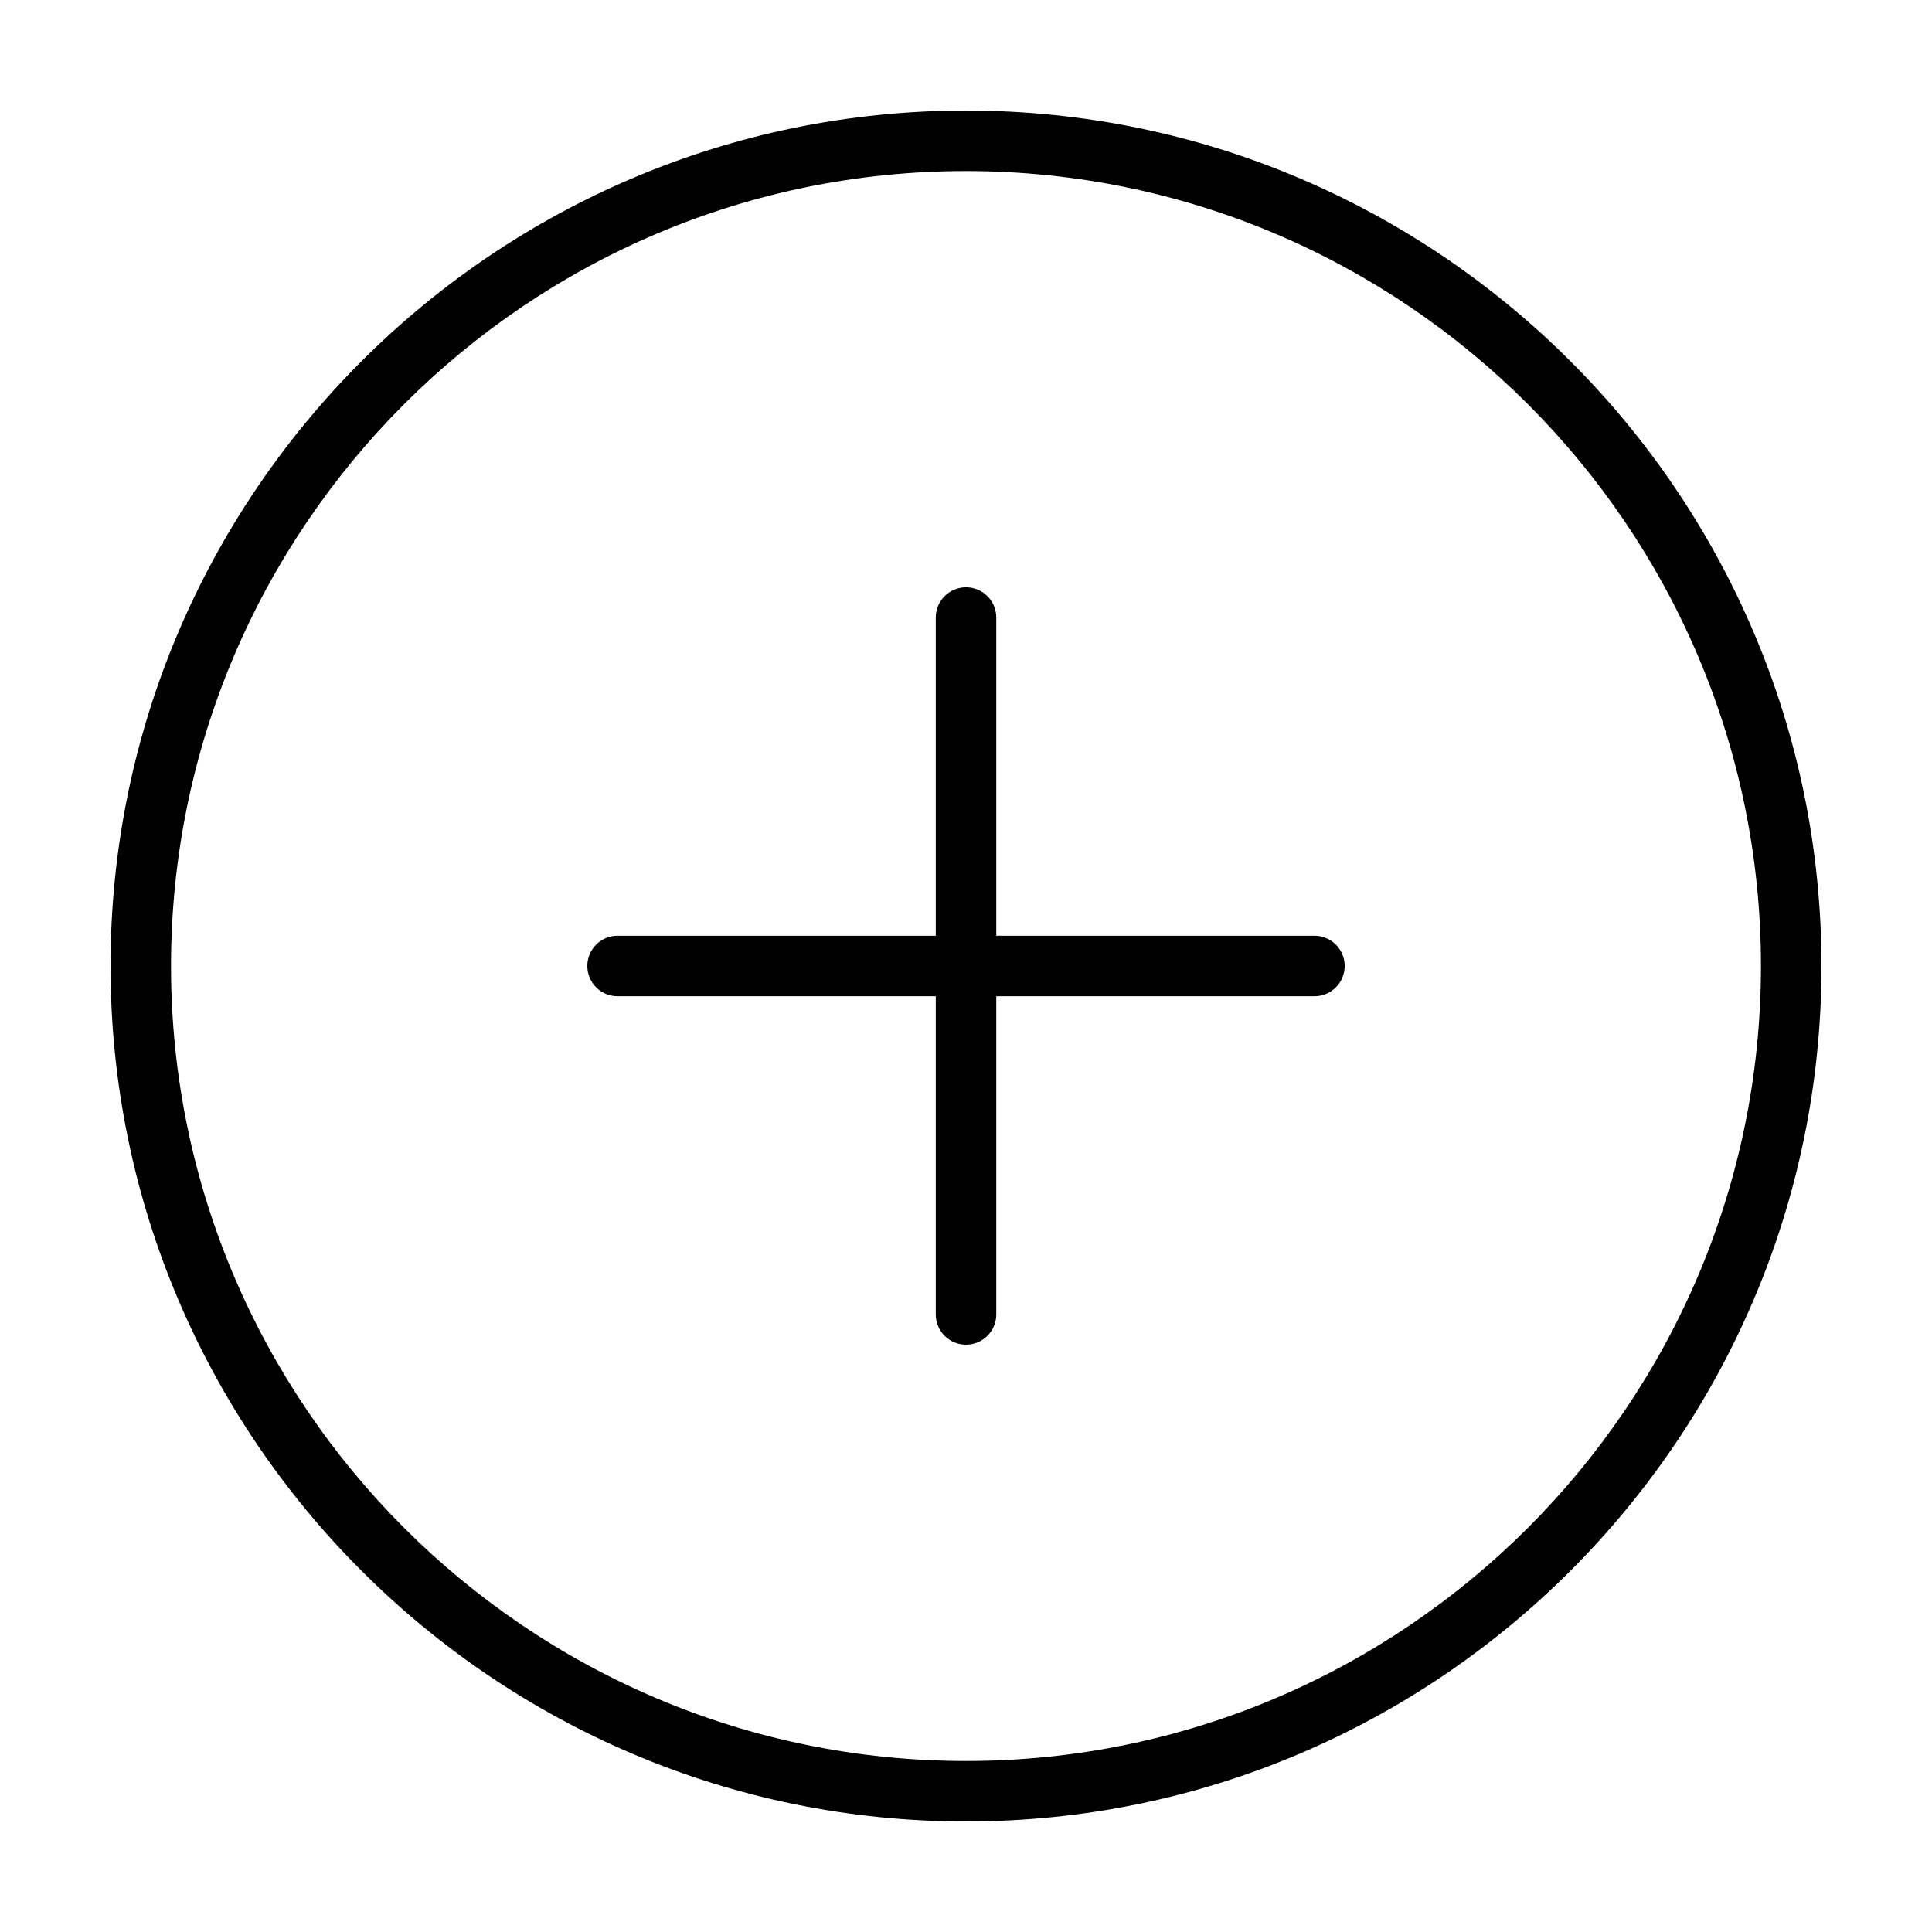
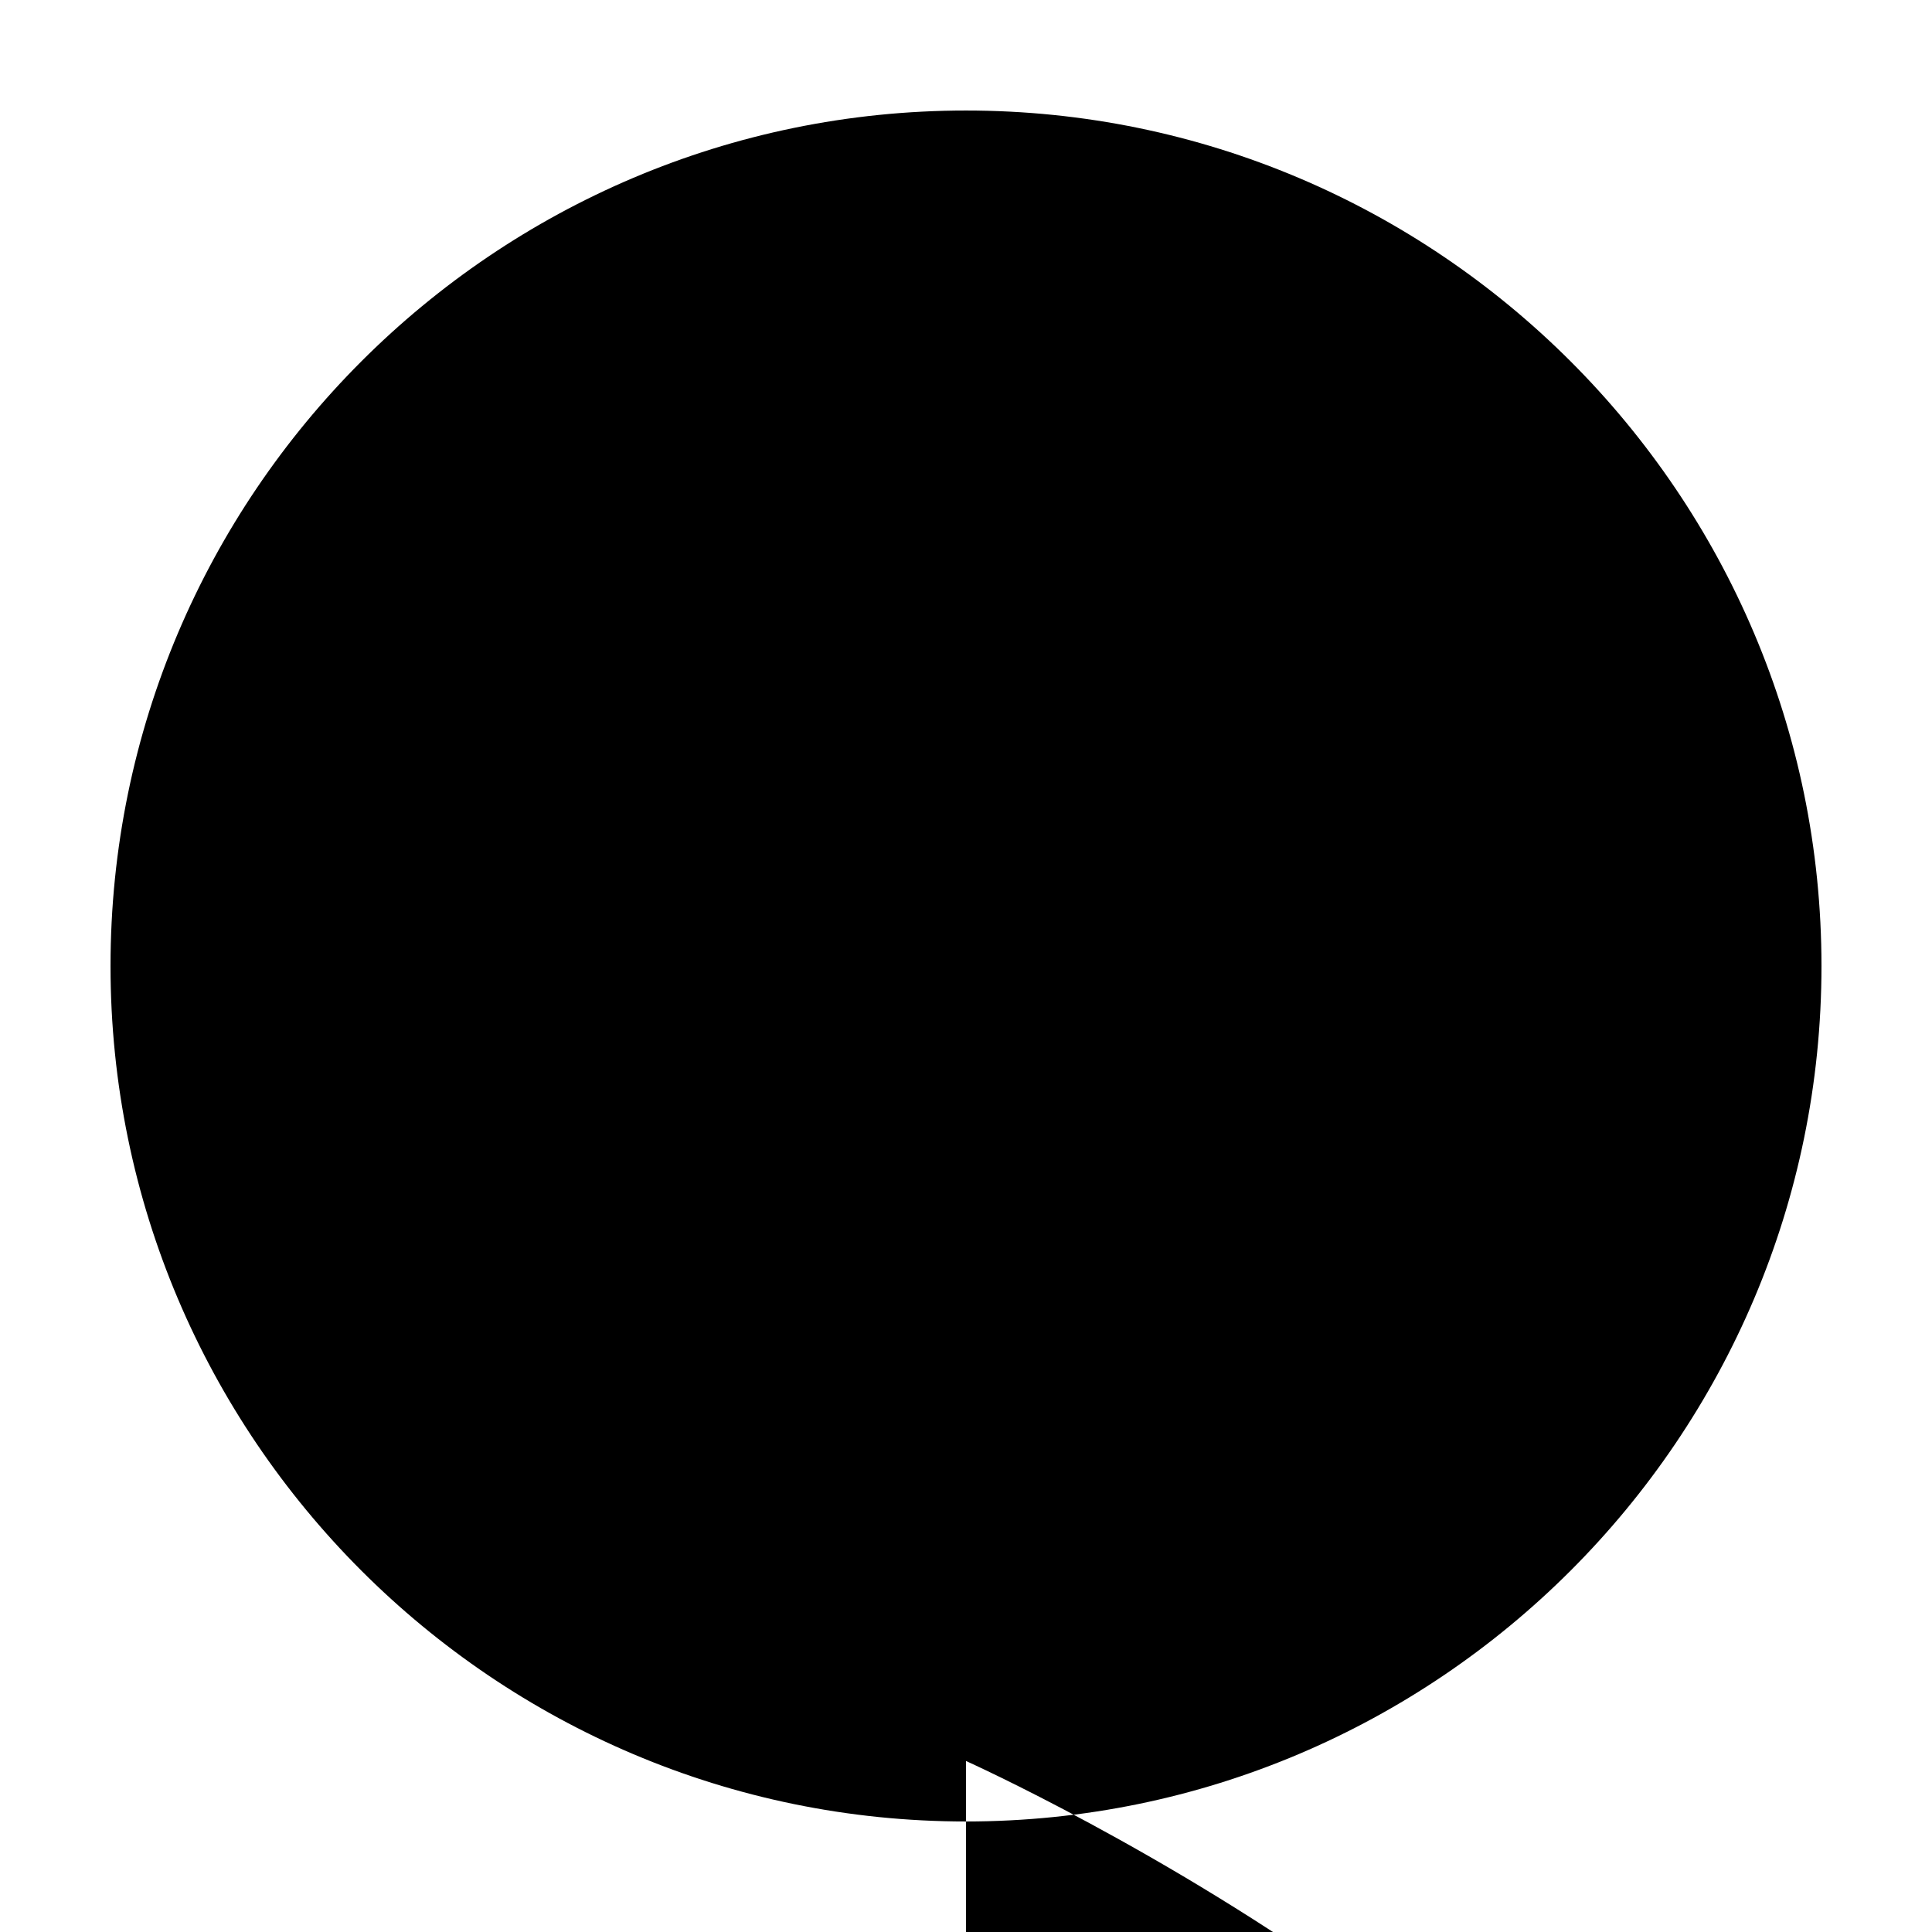
<svg xmlns="http://www.w3.org/2000/svg" fill="#000000" width="800px" height="800px" version="1.1" viewBox="144 144 512 512">
  <g>
-     <path d="m400 173.29c-125.01 0-226.71 101.7-226.71 226.71s101.7 226.71 226.71 226.71c125.01 0 226.71-101.71 226.71-226.71-0.004-125.01-101.71-226.71-226.71-226.71zm0 437.39c-116.16 0-210.68-94.512-210.68-210.67 0-116.16 94.516-210.68 210.68-210.68s210.67 94.516 210.67 210.68c0 116.16-94.512 210.67-210.67 210.67z" />
-     <path d="m492.34 391.98h-84.316v-84.324c0-4.43-3.594-8.016-8.02-8.016-4.43 0-8.016 3.586-8.016 8.016v84.324h-84.324c-4.43 0-8.016 3.586-8.016 8.016s3.586 8.02 8.016 8.02h84.324v84.316c0 4.43 3.586 8.02 8.016 8.02s8.02-3.594 8.02-8.02v-84.316h84.316c4.43 0 8.02-3.594 8.02-8.02 0-4.43-3.59-8.016-8.02-8.016z" />
+     <path d="m400 173.29c-125.01 0-226.71 101.7-226.71 226.71s101.7 226.71 226.71 226.71c125.01 0 226.71-101.71 226.71-226.71-0.004-125.01-101.71-226.71-226.71-226.71zm0 437.39s210.67 94.516 210.67 210.68c0 116.16-94.512 210.67-210.67 210.67z" />
  </g>
</svg>